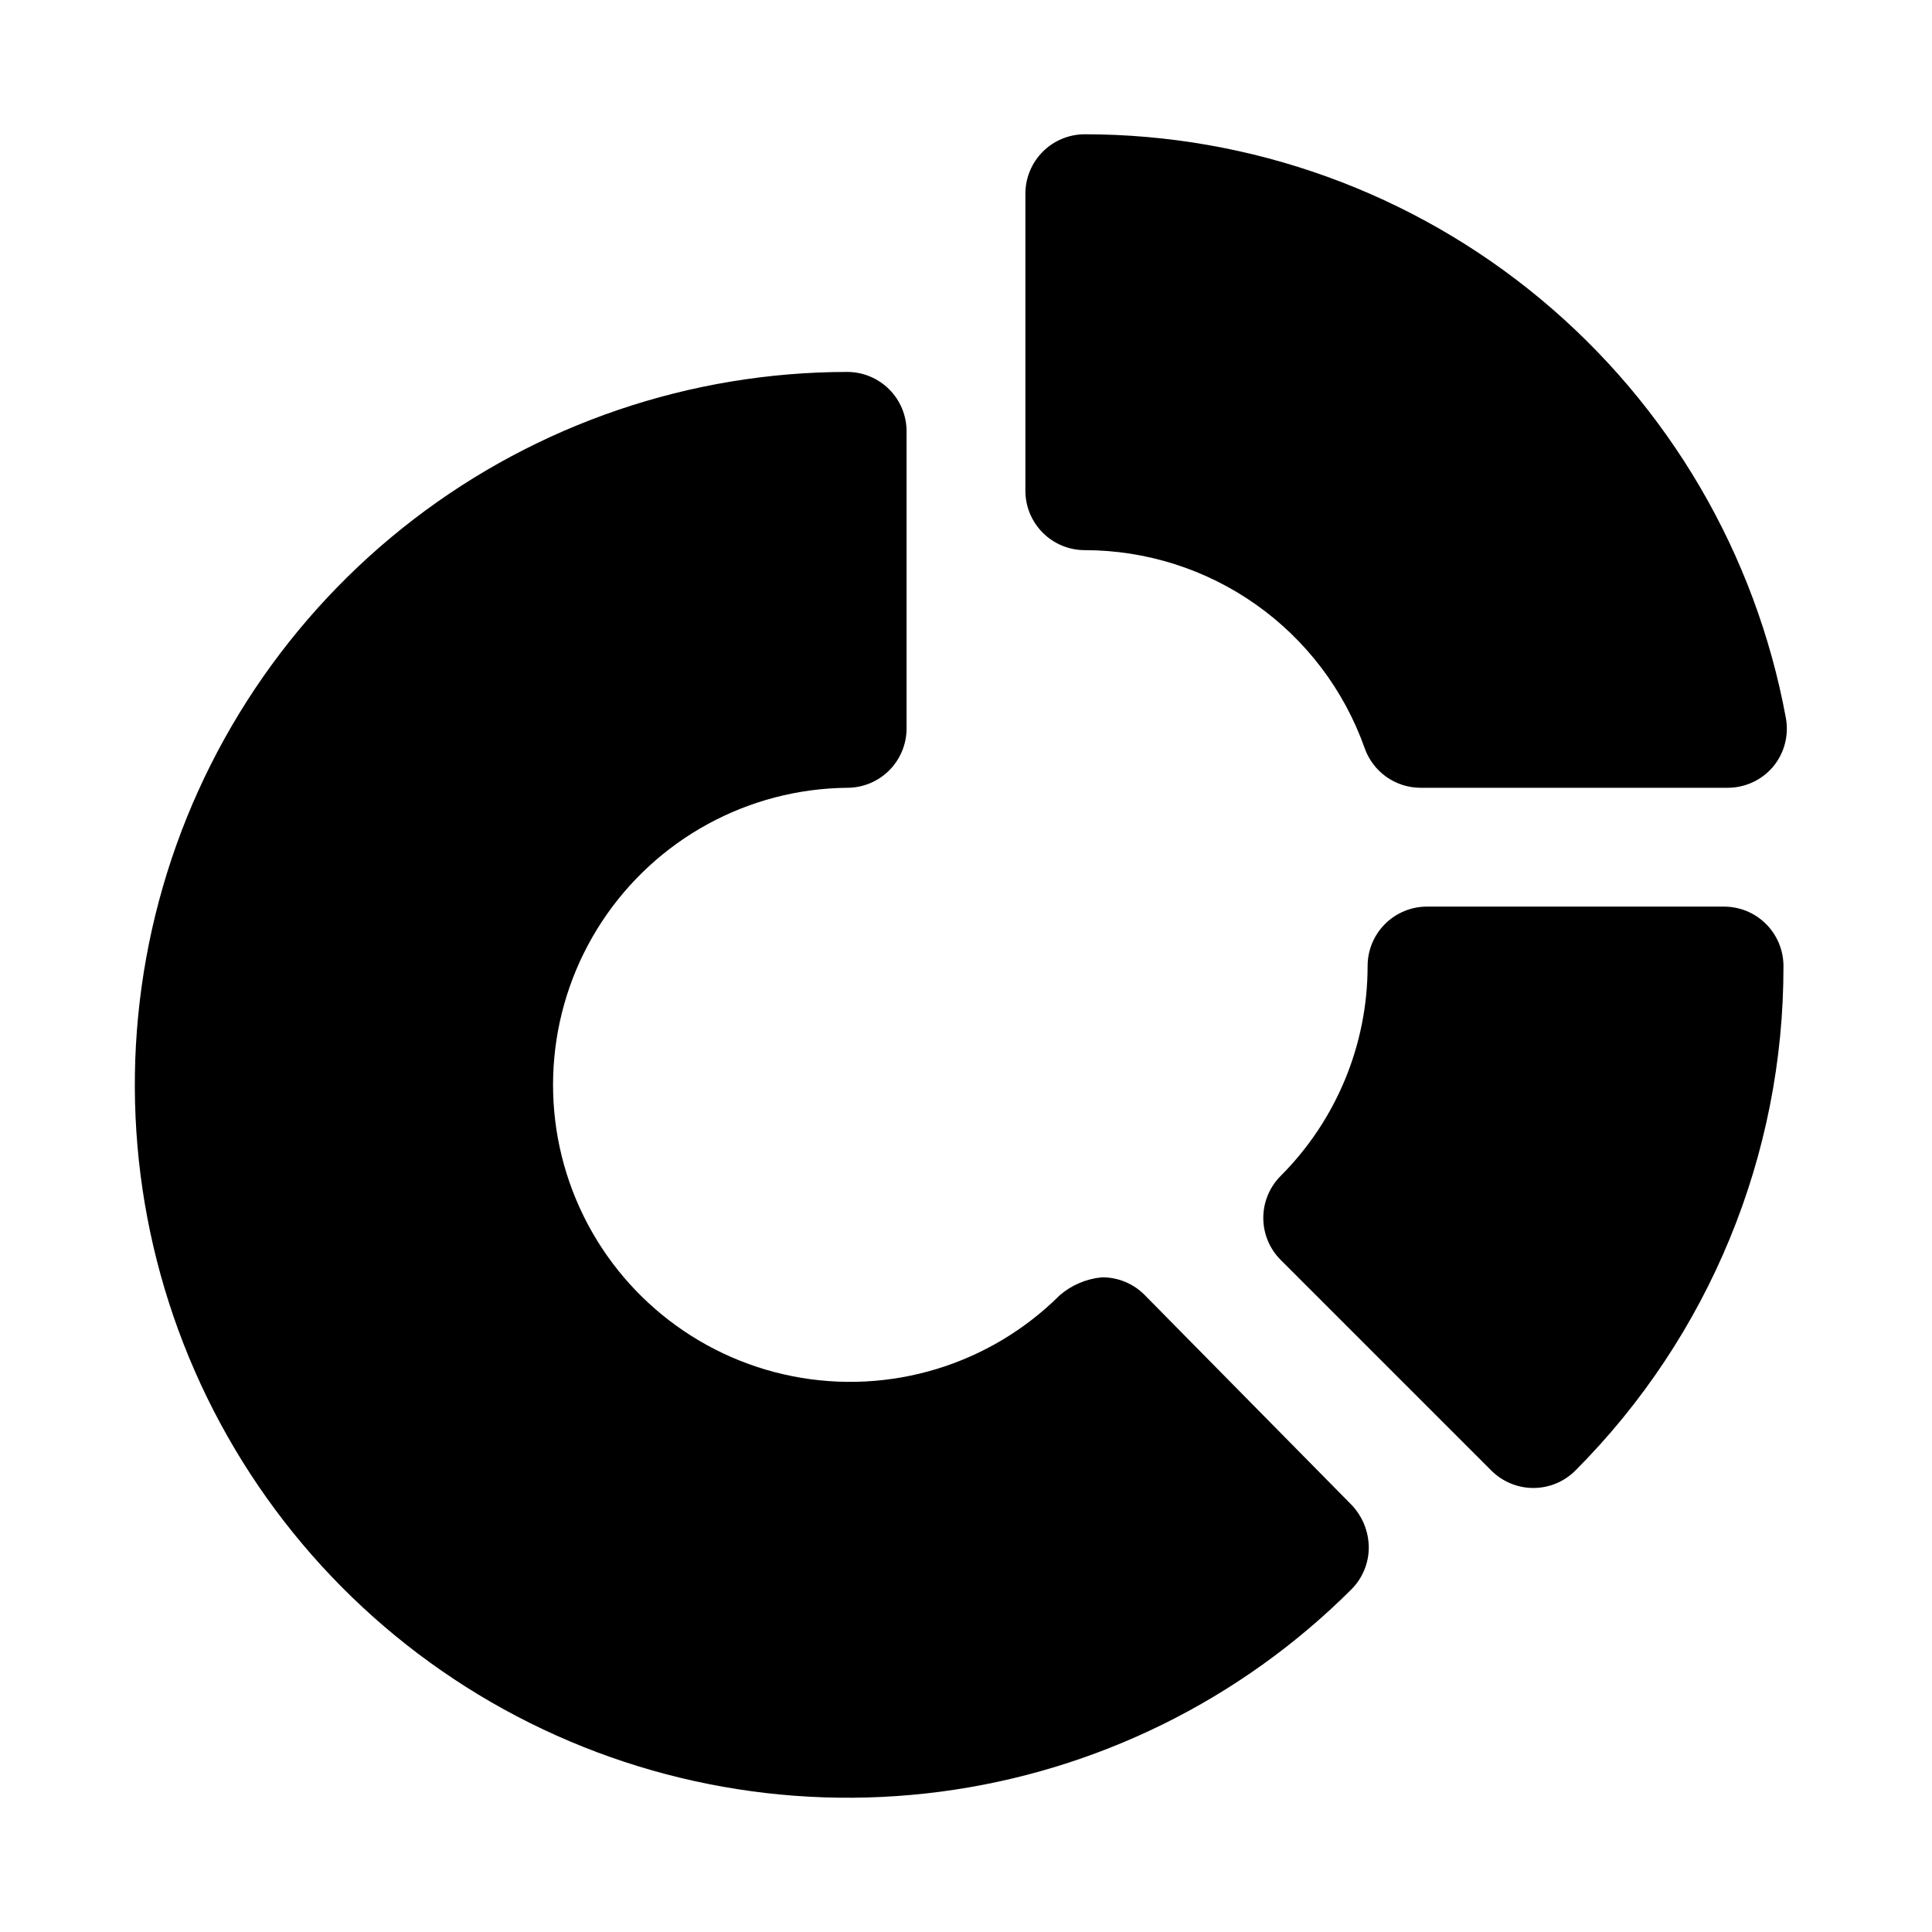
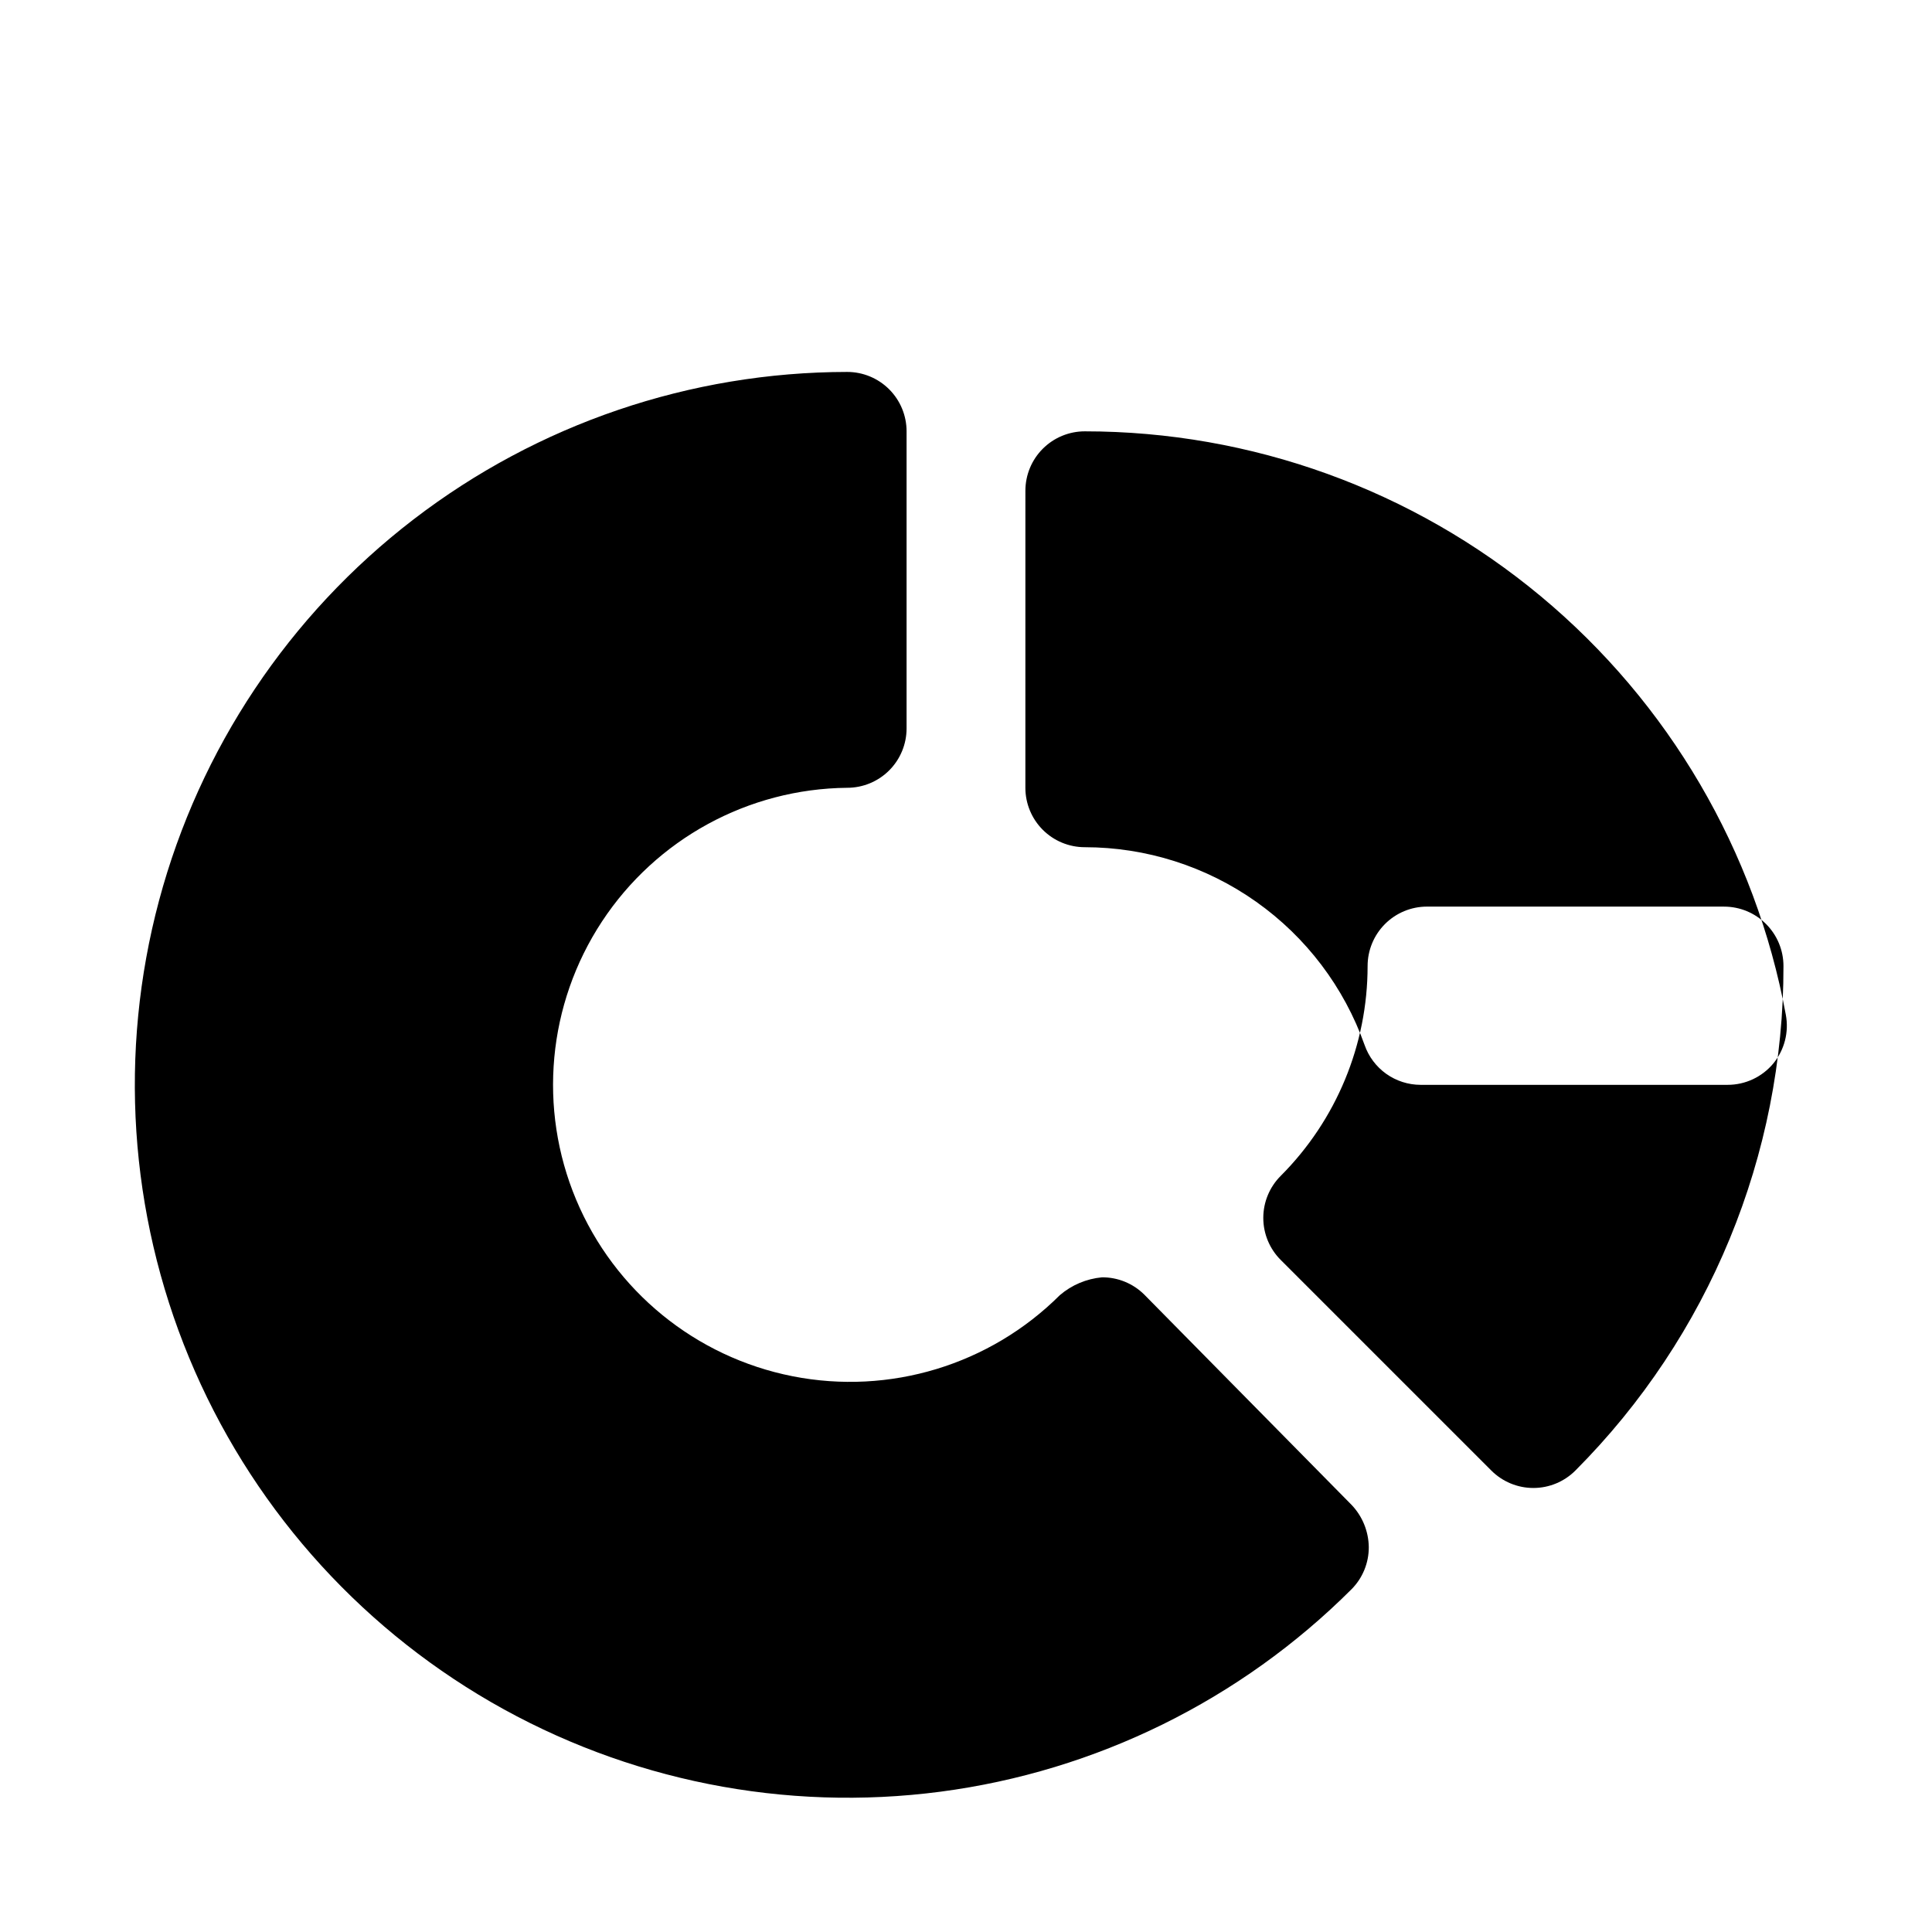
<svg xmlns="http://www.w3.org/2000/svg" fill="#000000" width="800px" height="800px" version="1.1" viewBox="144 144 512 512">
-   <path d="m415.74 274.05v-78.723c0-4.176 1.66-8.18 4.613-11.133 2.949-2.949 6.957-4.609 11.133-4.609 44.152 0 86.906 15.465 120.84 43.707 33.938 28.246 56.914 67.48 64.934 110.9 0.863 4.582-0.348 9.309-3.305 12.91-2.996 3.598-7.441 5.676-12.125 5.668h-81.395c-3.254-0.012-6.426-1.035-9.078-2.922-2.648-1.891-4.648-4.555-5.723-7.625-5.43-15.328-15.477-28.598-28.754-37.984-13.277-9.391-29.137-14.434-45.398-14.445-4.176 0-8.184-1.656-11.133-4.609-2.953-2.953-4.613-6.957-4.613-11.133zm185.15 110.21h-78.719c-4.176 0-8.18 1.66-11.133 4.613-2.953 2.953-4.609 6.957-4.609 11.133-0.004 20.836-8.273 40.82-22.988 55.574-2.981 2.957-4.656 6.981-4.656 11.18 0 4.199 1.676 8.223 4.656 11.176l55.734 55.734c2.957 2.981 6.981 4.66 11.18 4.66 4.195 0 8.223-1.68 11.176-4.66 35.367-35.484 55.188-83.566 55.105-133.66 0-4.176-1.66-8.18-4.613-11.133-2.949-2.953-6.957-4.613-11.133-4.613zm-153.66 102.81c-2.973-2.945-6.992-4.59-11.18-4.566-4.125 0.379-8.031 2.031-11.176 4.723-18.562 18.512-45.117 26.57-70.836 21.492-25.715-5.074-47.219-22.621-57.355-46.793-10.133-24.176-7.566-51.809 6.84-73.707 14.41-21.898 38.773-35.188 64.988-35.445 4.176 0 8.18-1.656 11.133-4.609s4.609-6.957 4.609-11.133v-78.723c0-4.176-1.656-8.18-4.609-11.133s-6.957-4.609-11.133-4.609c-41.578 0.031-81.98 13.777-114.95 39.105-32.969 25.328-56.664 60.824-67.41 100.98-10.746 40.164-7.945 82.75 7.969 121.16 15.914 38.41 44.055 70.496 80.055 91.289 36.004 20.789 77.859 29.125 119.08 23.715 41.219-5.414 79.504-24.273 108.92-53.656 2.949-2.969 4.59-6.992 4.566-11.176-0.059-4.168-1.688-8.164-4.566-11.18z" />
+   <path d="m415.74 274.05c0-4.176 1.66-8.18 4.613-11.133 2.949-2.949 6.957-4.609 11.133-4.609 44.152 0 86.906 15.465 120.84 43.707 33.938 28.246 56.914 67.48 64.934 110.9 0.863 4.582-0.348 9.309-3.305 12.91-2.996 3.598-7.441 5.676-12.125 5.668h-81.395c-3.254-0.012-6.426-1.035-9.078-2.922-2.648-1.891-4.648-4.555-5.723-7.625-5.43-15.328-15.477-28.598-28.754-37.984-13.277-9.391-29.137-14.434-45.398-14.445-4.176 0-8.184-1.656-11.133-4.609-2.953-2.953-4.613-6.957-4.613-11.133zm185.15 110.21h-78.719c-4.176 0-8.18 1.66-11.133 4.613-2.953 2.953-4.609 6.957-4.609 11.133-0.004 20.836-8.273 40.82-22.988 55.574-2.981 2.957-4.656 6.981-4.656 11.18 0 4.199 1.676 8.223 4.656 11.176l55.734 55.734c2.957 2.981 6.981 4.66 11.18 4.66 4.195 0 8.223-1.68 11.176-4.66 35.367-35.484 55.188-83.566 55.105-133.66 0-4.176-1.66-8.18-4.613-11.133-2.949-2.953-6.957-4.613-11.133-4.613zm-153.66 102.81c-2.973-2.945-6.992-4.59-11.18-4.566-4.125 0.379-8.031 2.031-11.176 4.723-18.562 18.512-45.117 26.57-70.836 21.492-25.715-5.074-47.219-22.621-57.355-46.793-10.133-24.176-7.566-51.809 6.84-73.707 14.41-21.898 38.773-35.188 64.988-35.445 4.176 0 8.18-1.656 11.133-4.609s4.609-6.957 4.609-11.133v-78.723c0-4.176-1.656-8.18-4.609-11.133s-6.957-4.609-11.133-4.609c-41.578 0.031-81.98 13.777-114.95 39.105-32.969 25.328-56.664 60.824-67.41 100.98-10.746 40.164-7.945 82.75 7.969 121.16 15.914 38.41 44.055 70.496 80.055 91.289 36.004 20.789 77.859 29.125 119.08 23.715 41.219-5.414 79.504-24.273 108.92-53.656 2.949-2.969 4.59-6.992 4.566-11.176-0.059-4.168-1.688-8.164-4.566-11.18z" />
</svg>